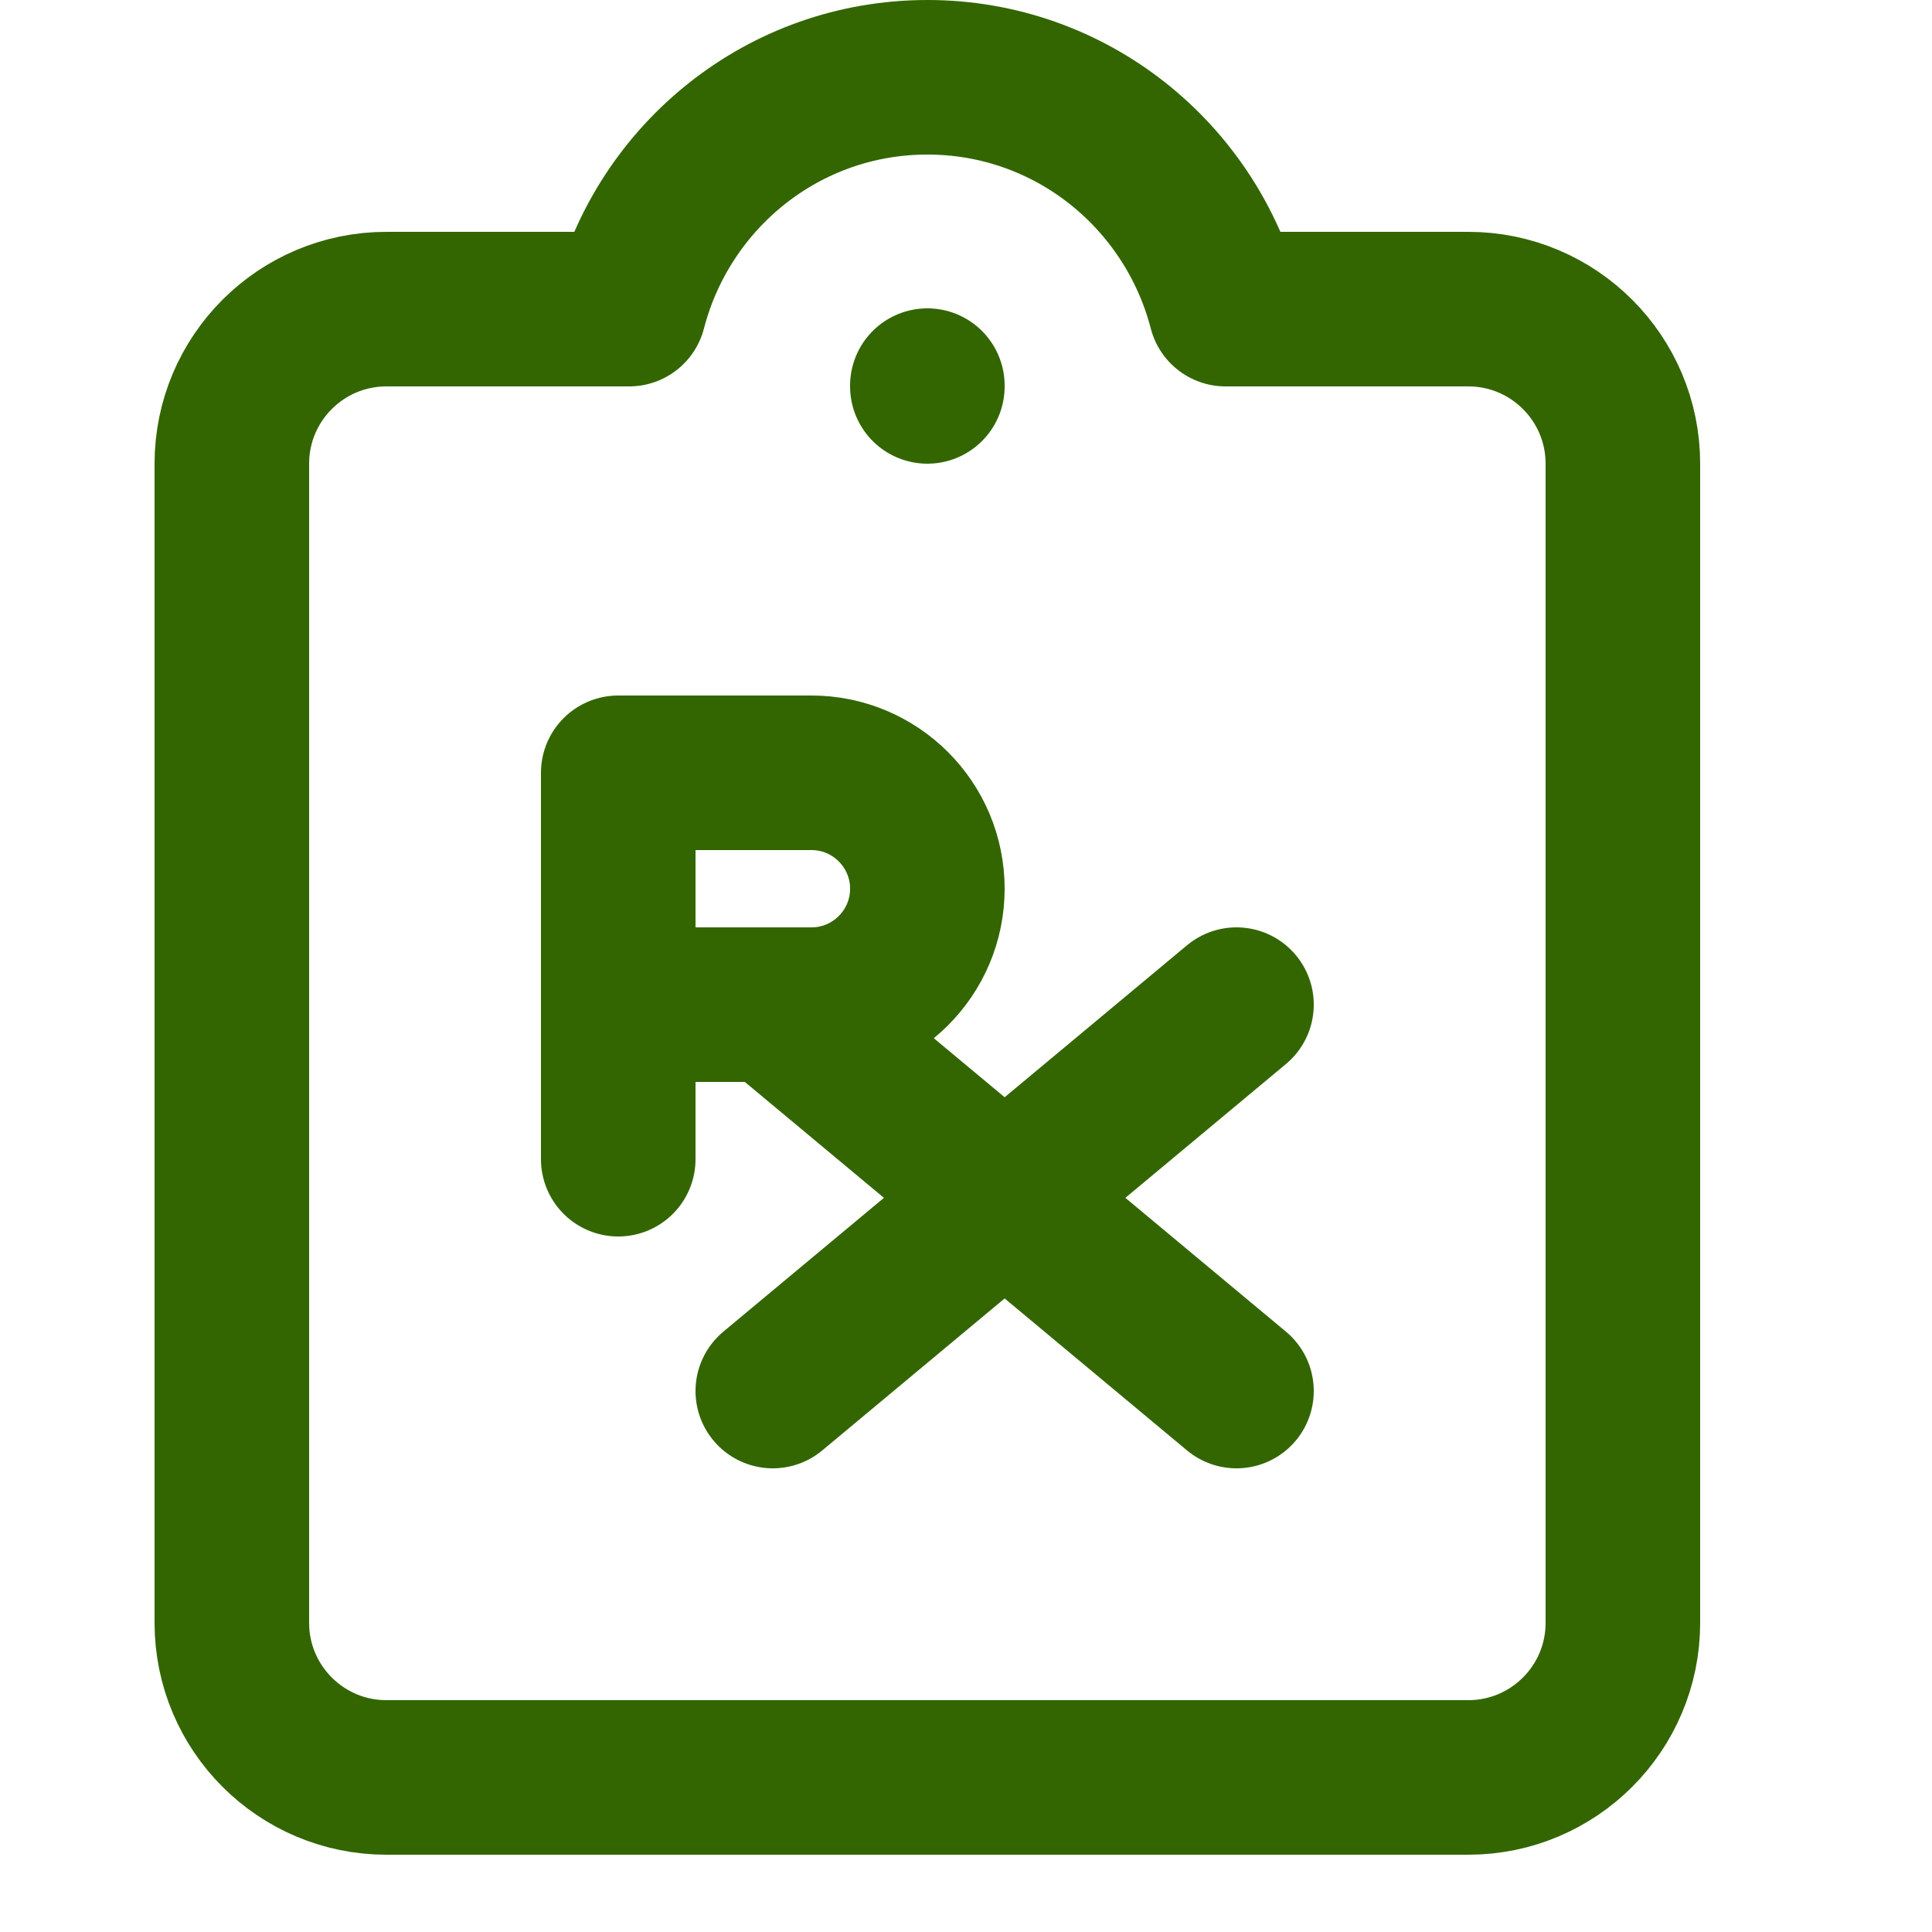
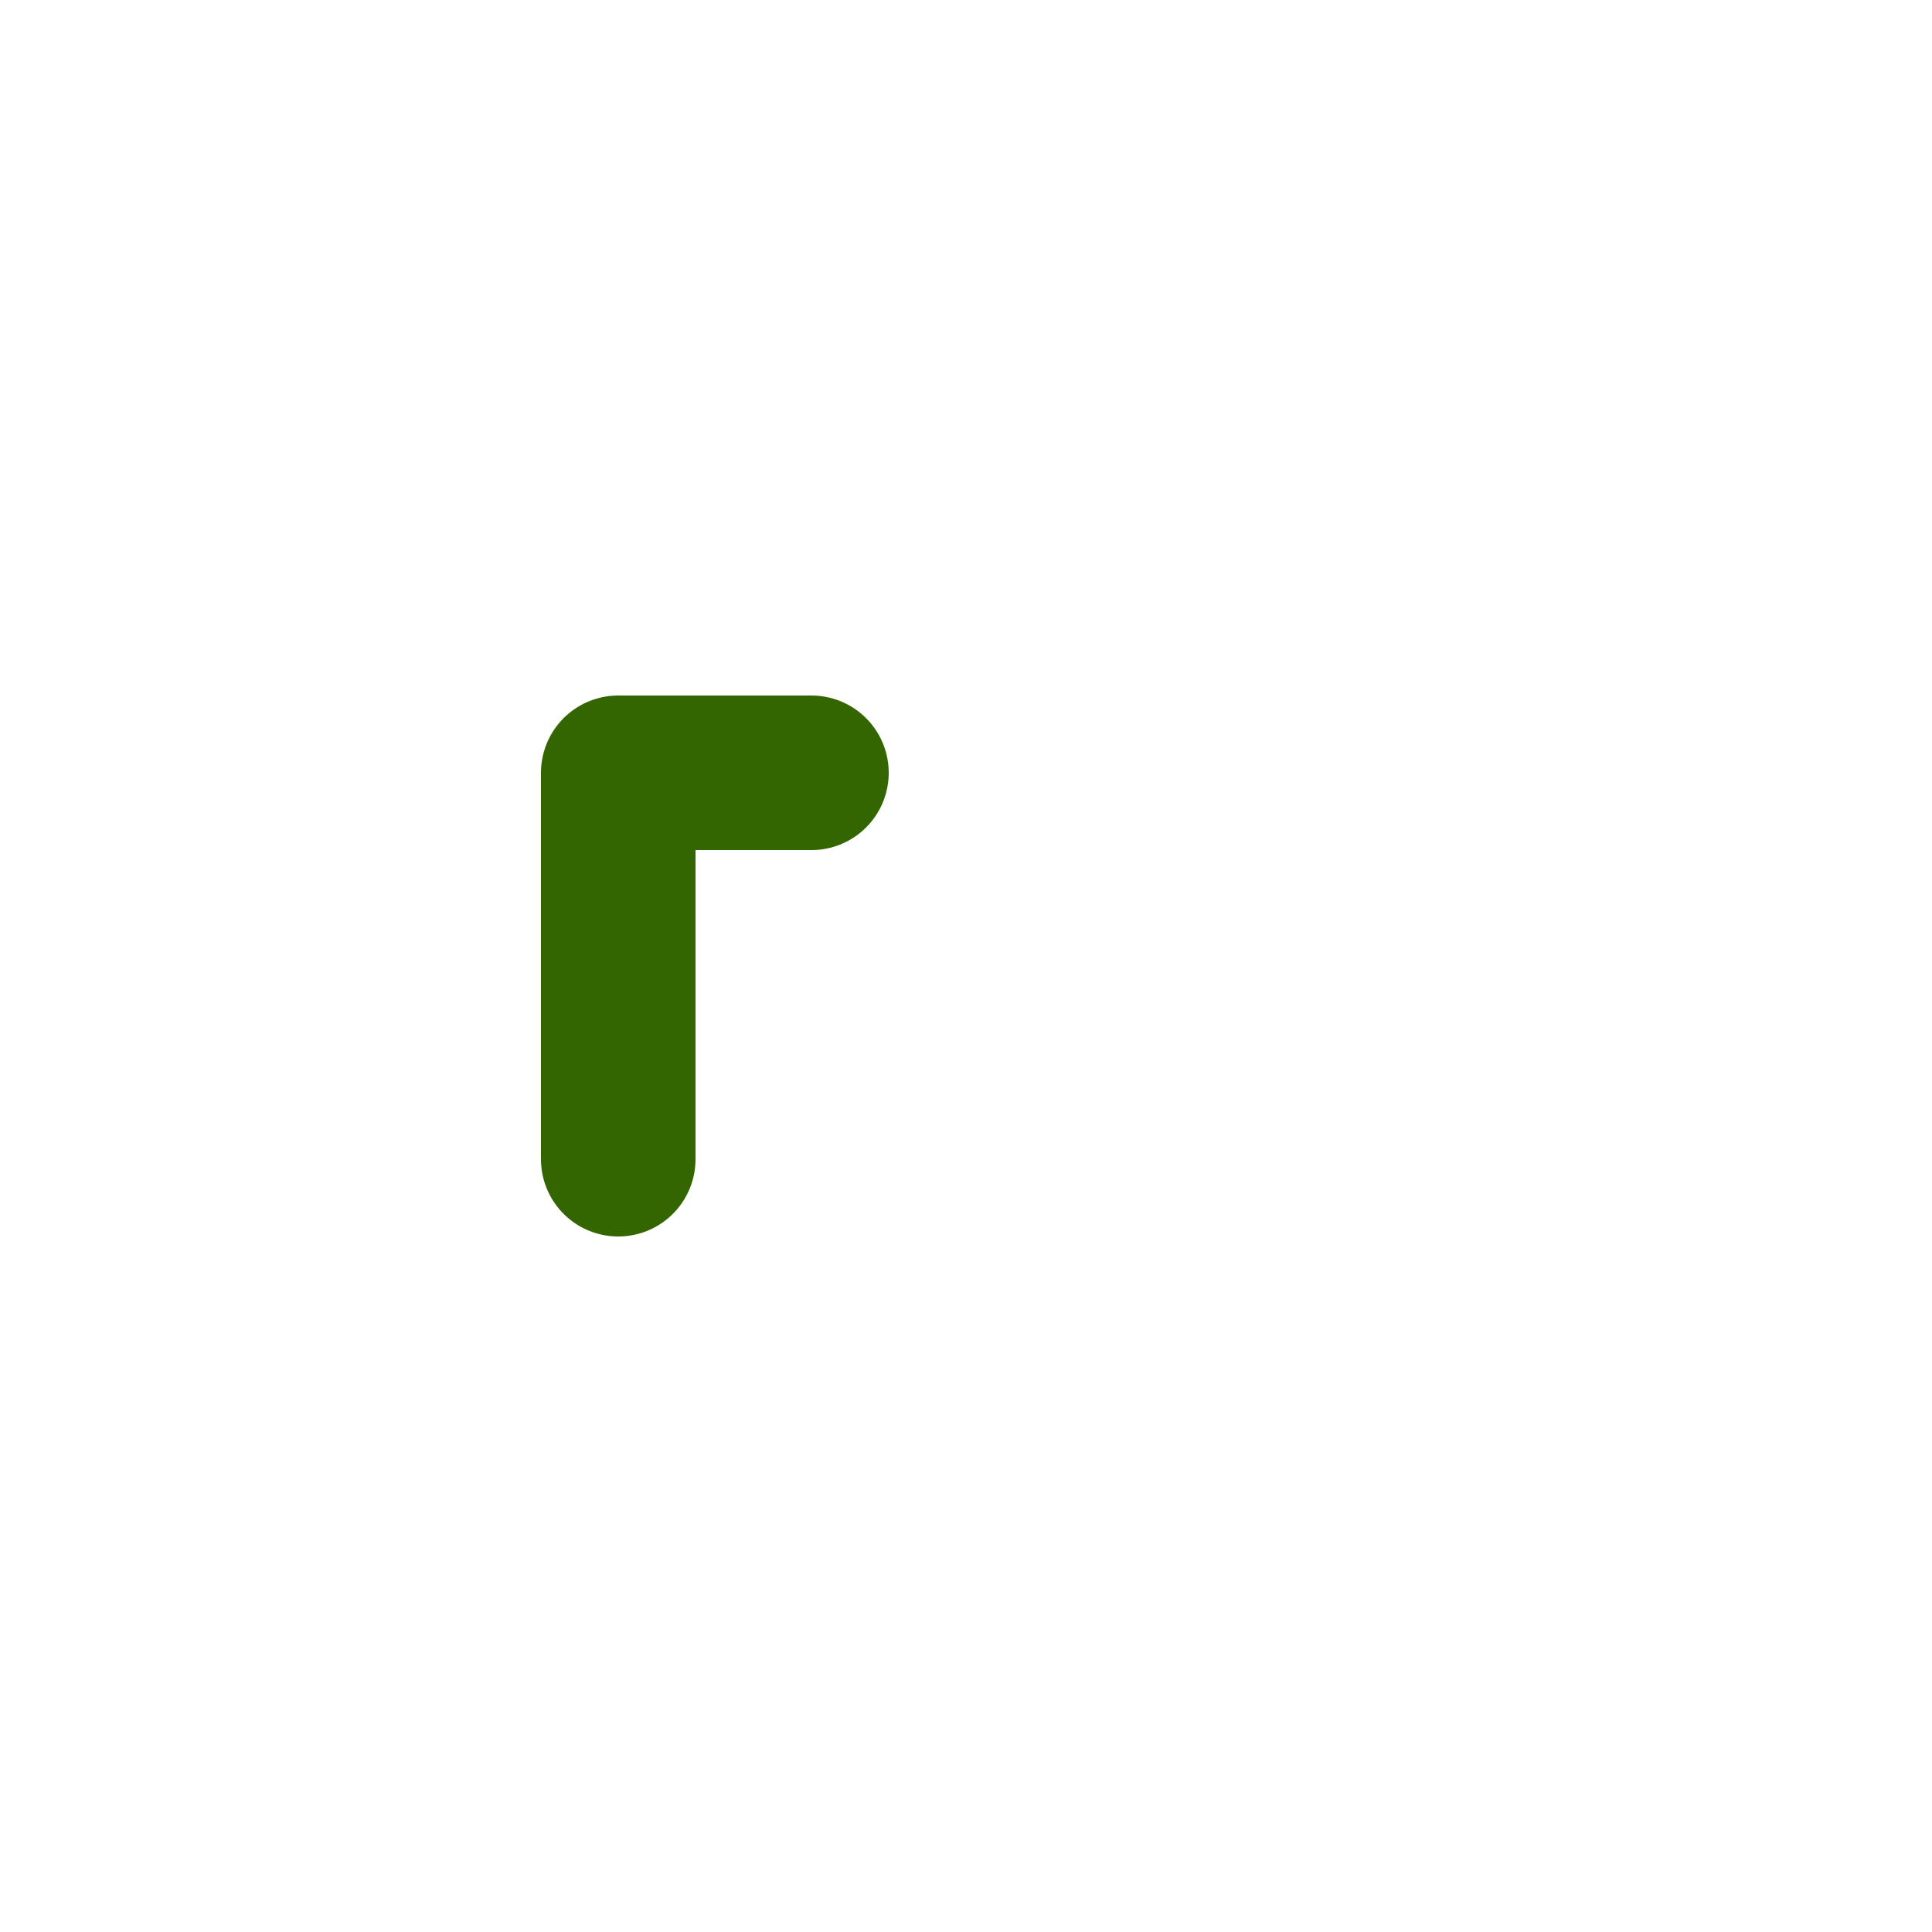
<svg xmlns="http://www.w3.org/2000/svg" enable-background="new 0 0 25 25" width="100" height="100" viewBox="0 0 25 25">
  <title>clipboard-prescription</title>
  <g style="fill:none;stroke:#336600;stroke-width:2;stroke-linecap:round;stroke-linejoin:round;stroke-miterlimit:10">
-     <path d="m19 4h-3.141c-.446-1.722-1.997-3-3.859-3s-3.413 1.278-3.859 3h-3.141c-1.104 0-2 .896-2 2v15c0 1.104.896 2 2 2h14c1.104 0 2-.896 2-2v-15c0-1.104-.896-2-2-2z" />
-     <path d="m12 5v-.01" />
-     <path d="m8 15v-5h2.5c.828 0 1.5.672 1.5 1.5 0 .828-.672 1.5-1.5 1.5h-2.5" />
-     <path d="m10 18 6-5" />
-     <path d="m16 18-6-5" />
+     <path d="m8 15v-5h2.5h-2.5" />
  </g>
</svg>